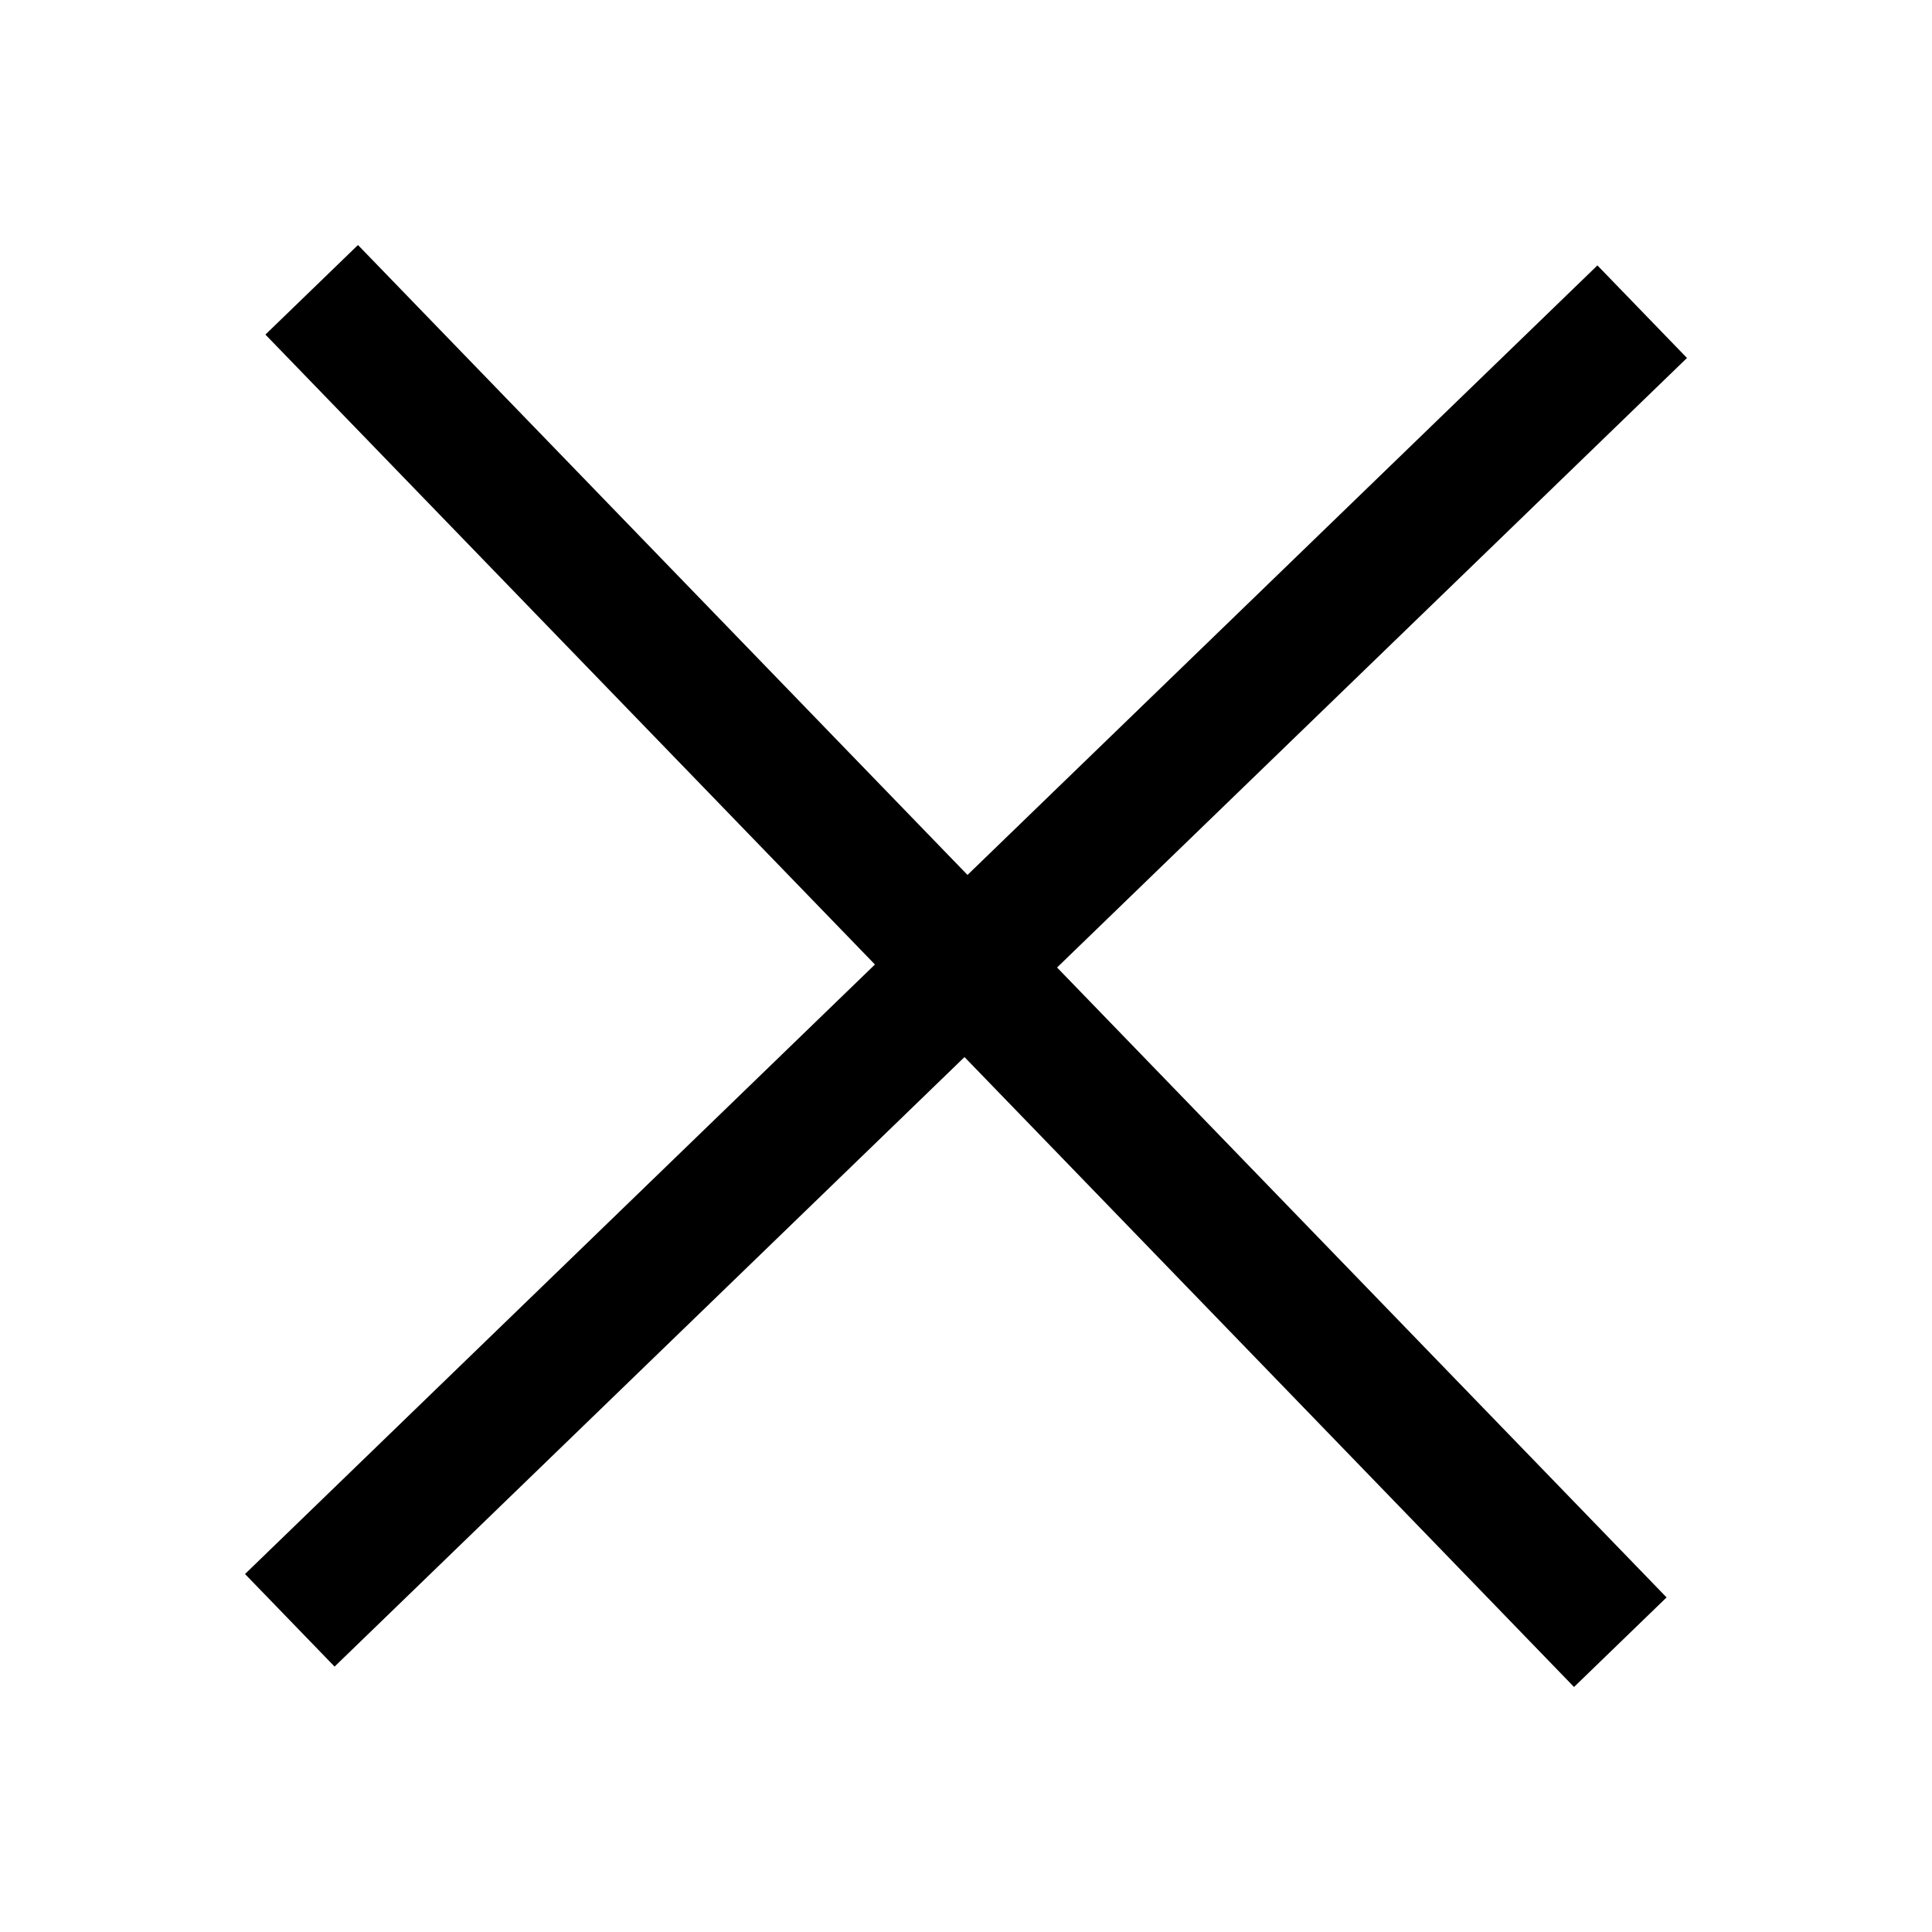
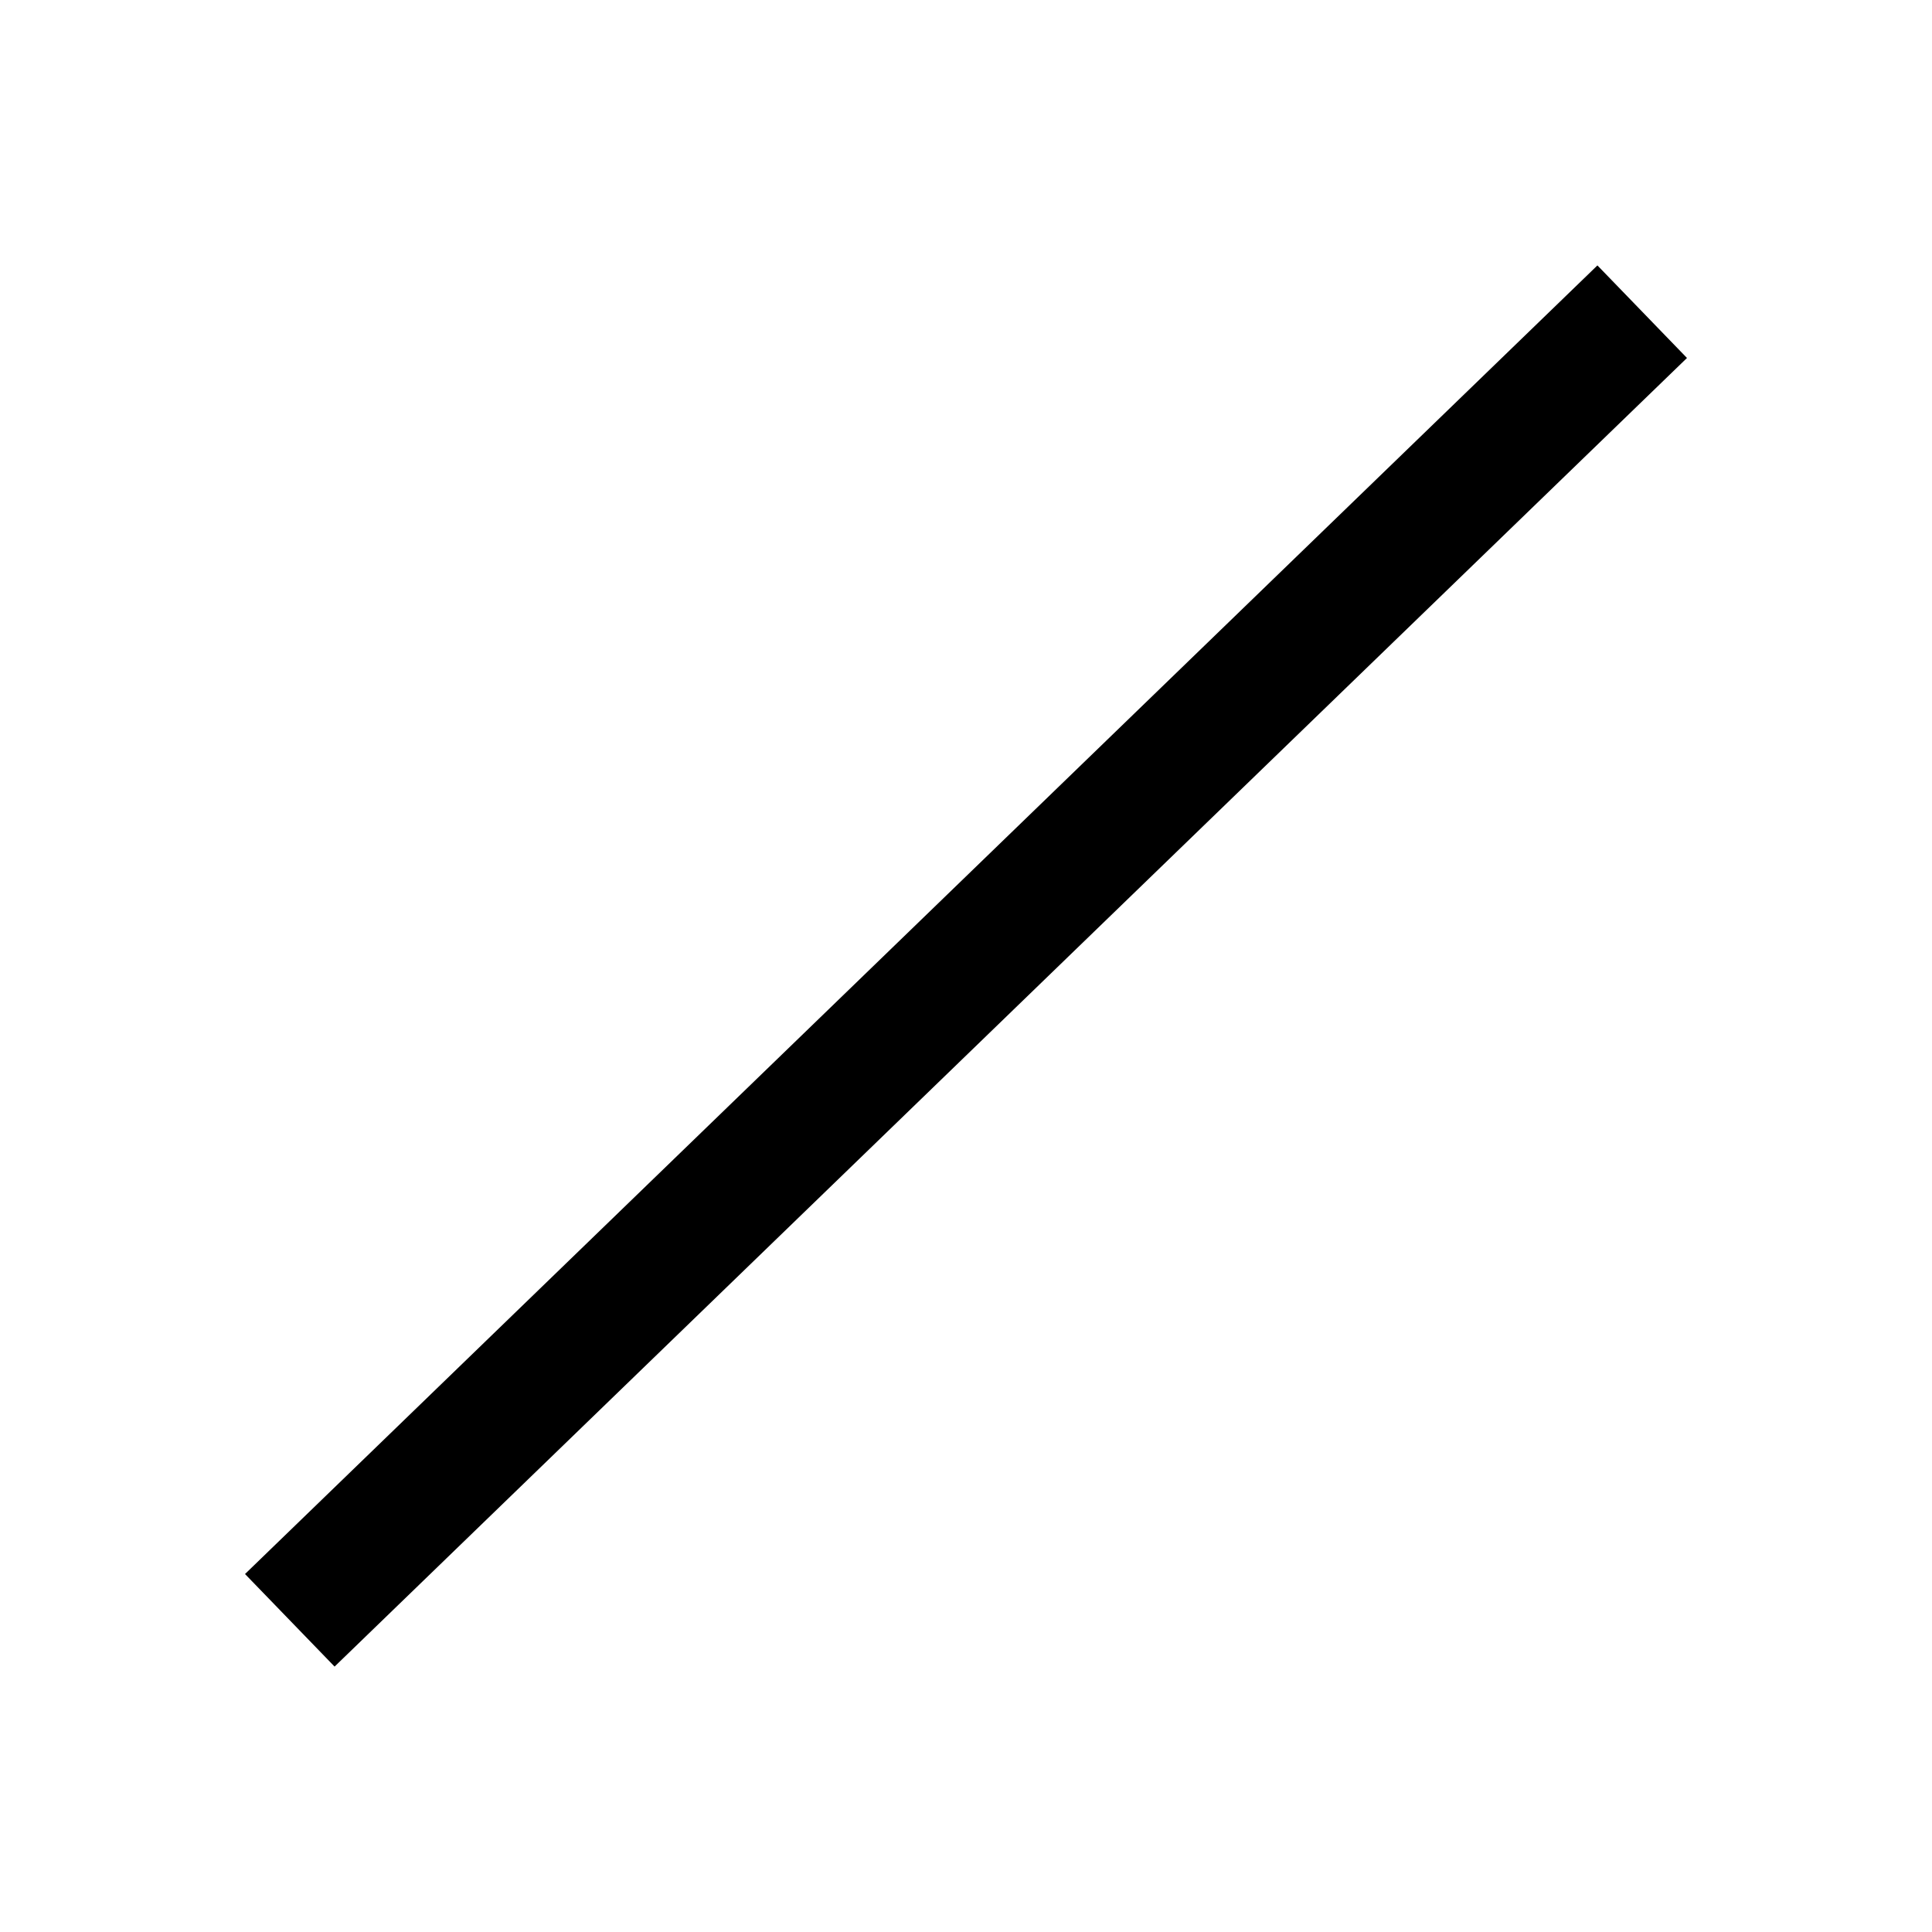
<svg xmlns="http://www.w3.org/2000/svg" id="unvCrossout" viewBox="0 0 30 30" fill="none">
  <path d="M25.5 4.84L4.5 25.16" stroke="currentColor" stroke-width="2" stroke-linejoin="round" />
-   <path d="M4.84 4.5L25.16 25.5" stroke="currentColor" stroke-width="2" stroke-linejoin="round" />
</svg>